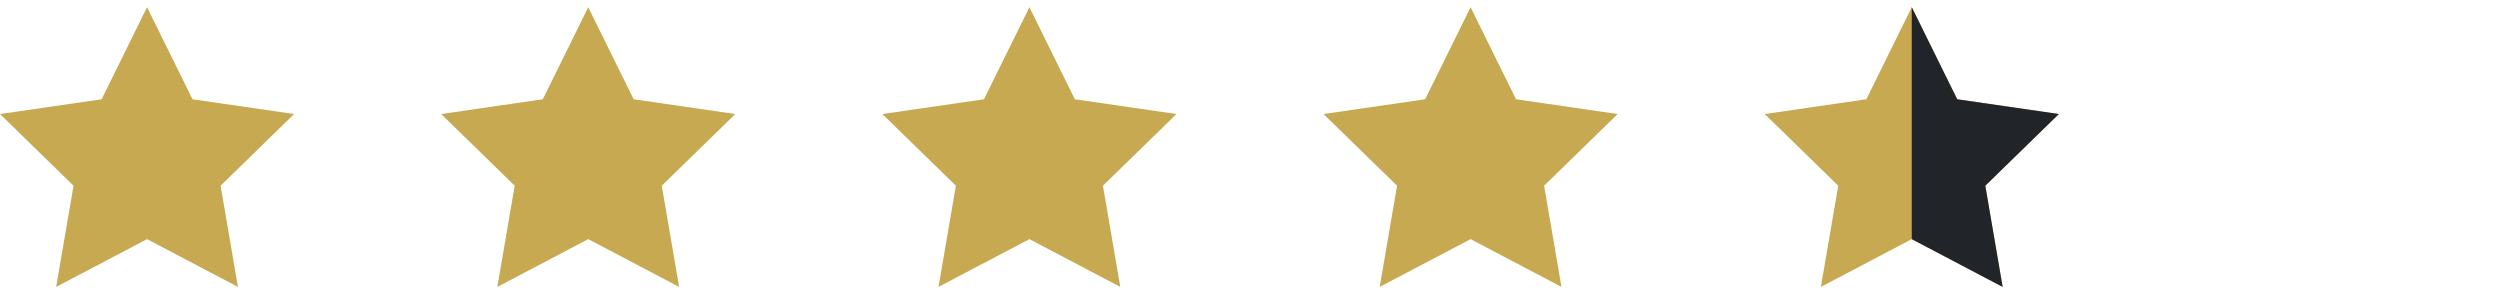
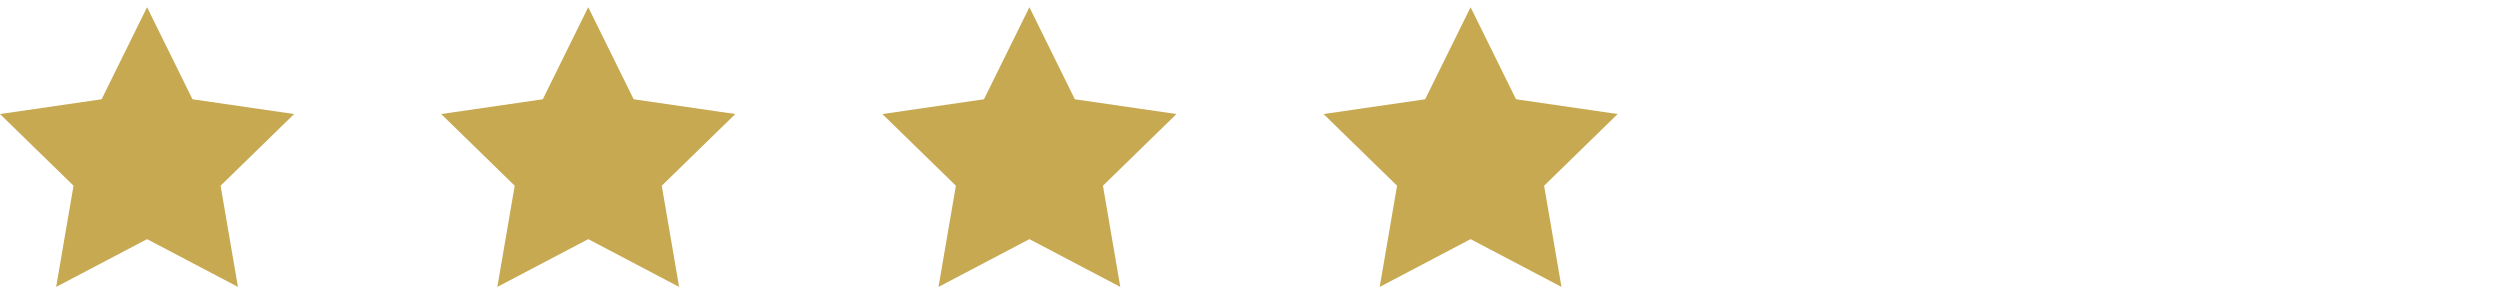
<svg xmlns="http://www.w3.org/2000/svg" version="1.1" id="Layer_1" x="0px" y="0px" width="119px" height="14px" viewBox="0 0 119 14" enable-background="new 0 0 119 14" xml:space="preserve">
  <polygon fill="#c7a952" points="7,0.343 9.163,4.725 14,5.428 10.5,8.84 11.326,13.657 7,11.383 2.673,13.657 3.5,8.84 0,5.428   4.837,4.725 " />
-   <polygon display="none" fill="#212529" points="7,0.343 9.163,4.725 14,5.428 10.5,8.84 11.326,13.657 7,11.383 " />
  <polygon fill="#c7a952" points="28,0.343 30.163,4.725 35,5.428 31.5,8.84 32.326,13.657 28,11.383 23.673,13.657 24.5,8.84   21,5.428 25.837,4.725 " />
  <polygon display="none" fill="#212529" points="28,0.343 30.163,4.725 35,5.428 31.5,8.84 32.326,13.657 28,11.383 " />
  <polygon fill="#c7a952" points="49,0.343 51.163,4.725 56,5.428 52.5,8.84 53.326,13.657 49,11.383 44.673,13.657 45.5,8.84   42,5.428 46.837,4.725 " />
  <polygon display="none" fill="#212529" points="49,0.343 51.163,4.725 56,5.428 52.5,8.84 53.326,13.657 49,11.383 " />
  <polygon fill="#c7a952" points="70,0.343 72.163,4.725 77,5.428 73.5,8.84 74.326,13.657 70,11.383 65.674,13.657 66.5,8.84   63,5.428 67.837,4.725 " />
-   <polygon display="none" fill="#212529" points="70,0.343 72.163,4.725 77,5.428 73.5,8.84 74.326,13.657 70,11.383 " />
-   <polygon fill="#c7a952" points="91,0.343 93.164,4.725 98,5.428 94.5,8.84 95.326,13.657 91,11.383 86.674,13.657 87.5,8.84   84,5.428 88.838,4.725 " />
-   <polygon fill="#212529" points="91,0.343 93.163,4.725 98,5.428 94.5,8.84 95.326,13.657 91,11.383 " />
-   <polygon display="none" fill="#c7a952" points="112,0.343 114.164,4.725 119,5.428 115.5,8.84 116.326,13.657 112,11.383   107.674,13.657 108.5,8.84 105,5.428 109.838,4.725 " />
  <polygon display="none" fill="#212529" points="112,0.343 114.163,4.725 119,5.428 115.5,8.84 116.326,13.657 112,11.383 " />
</svg>